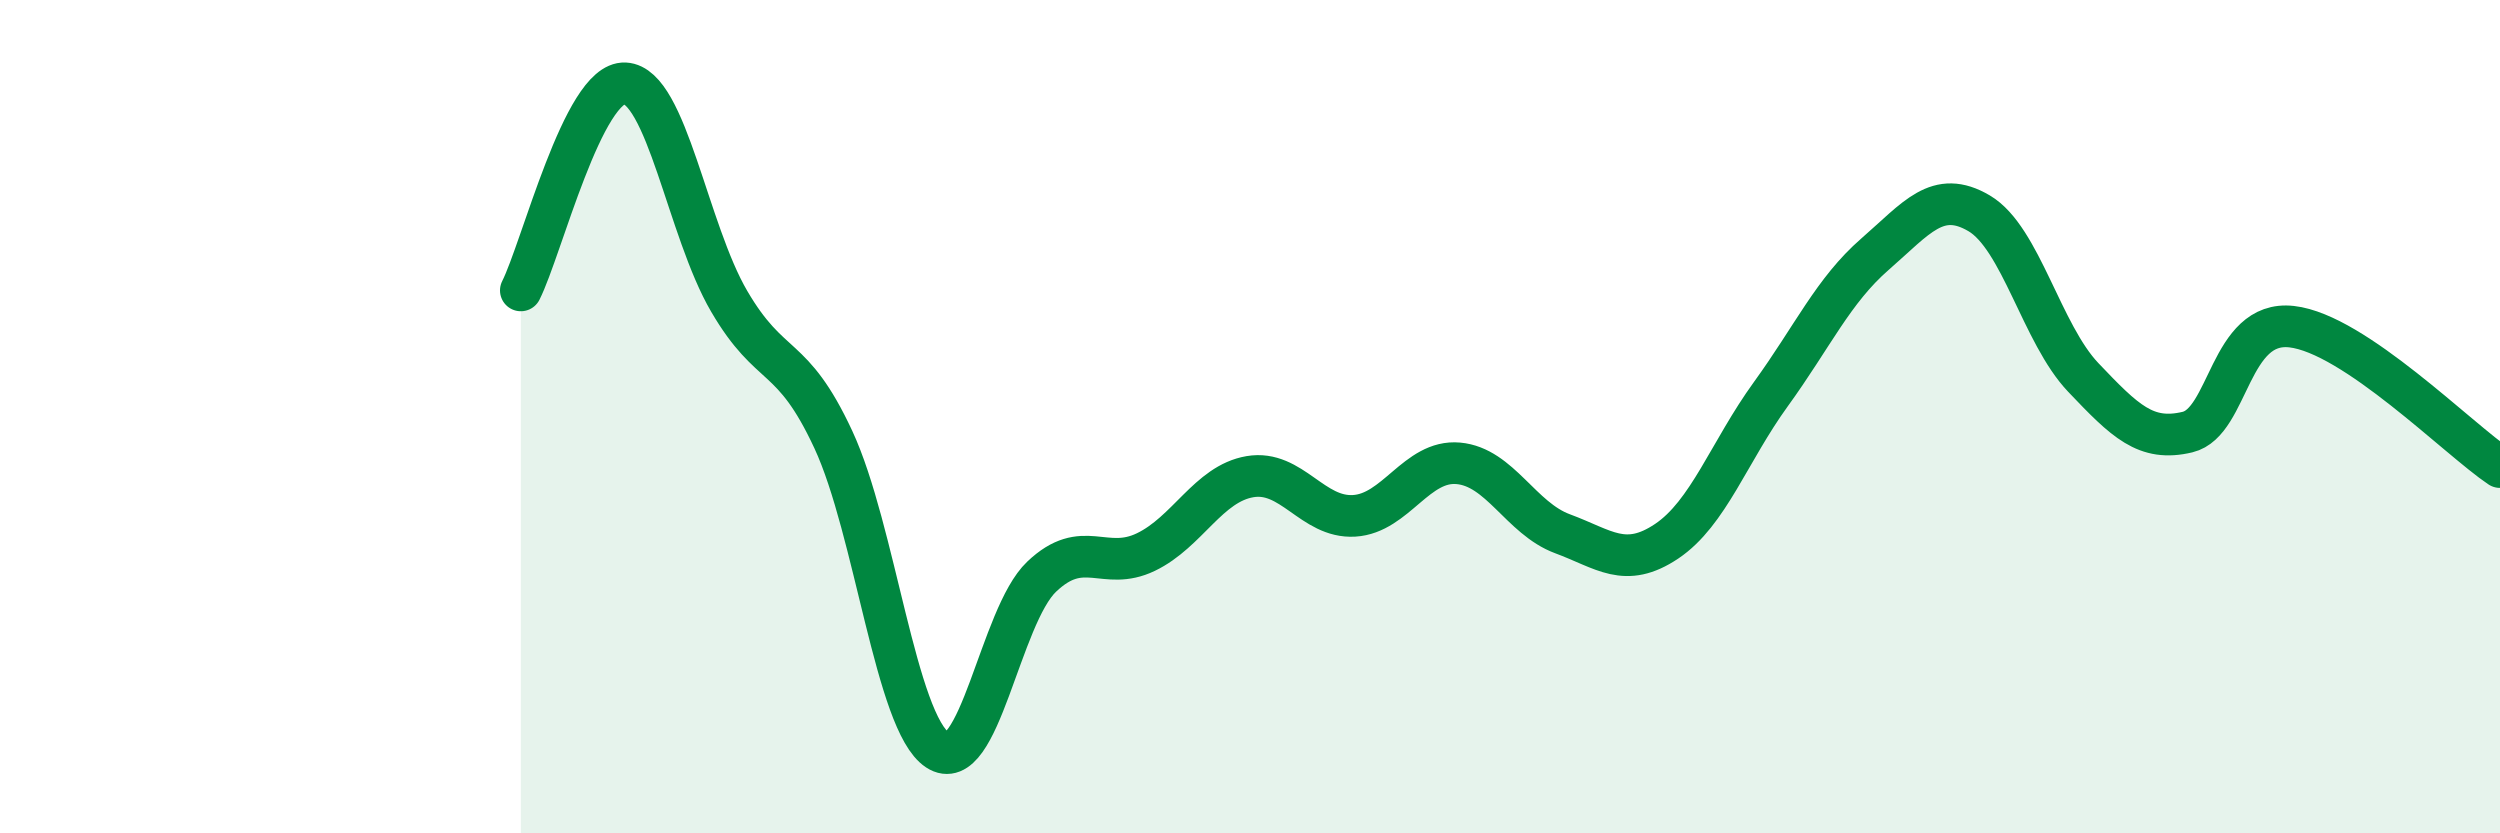
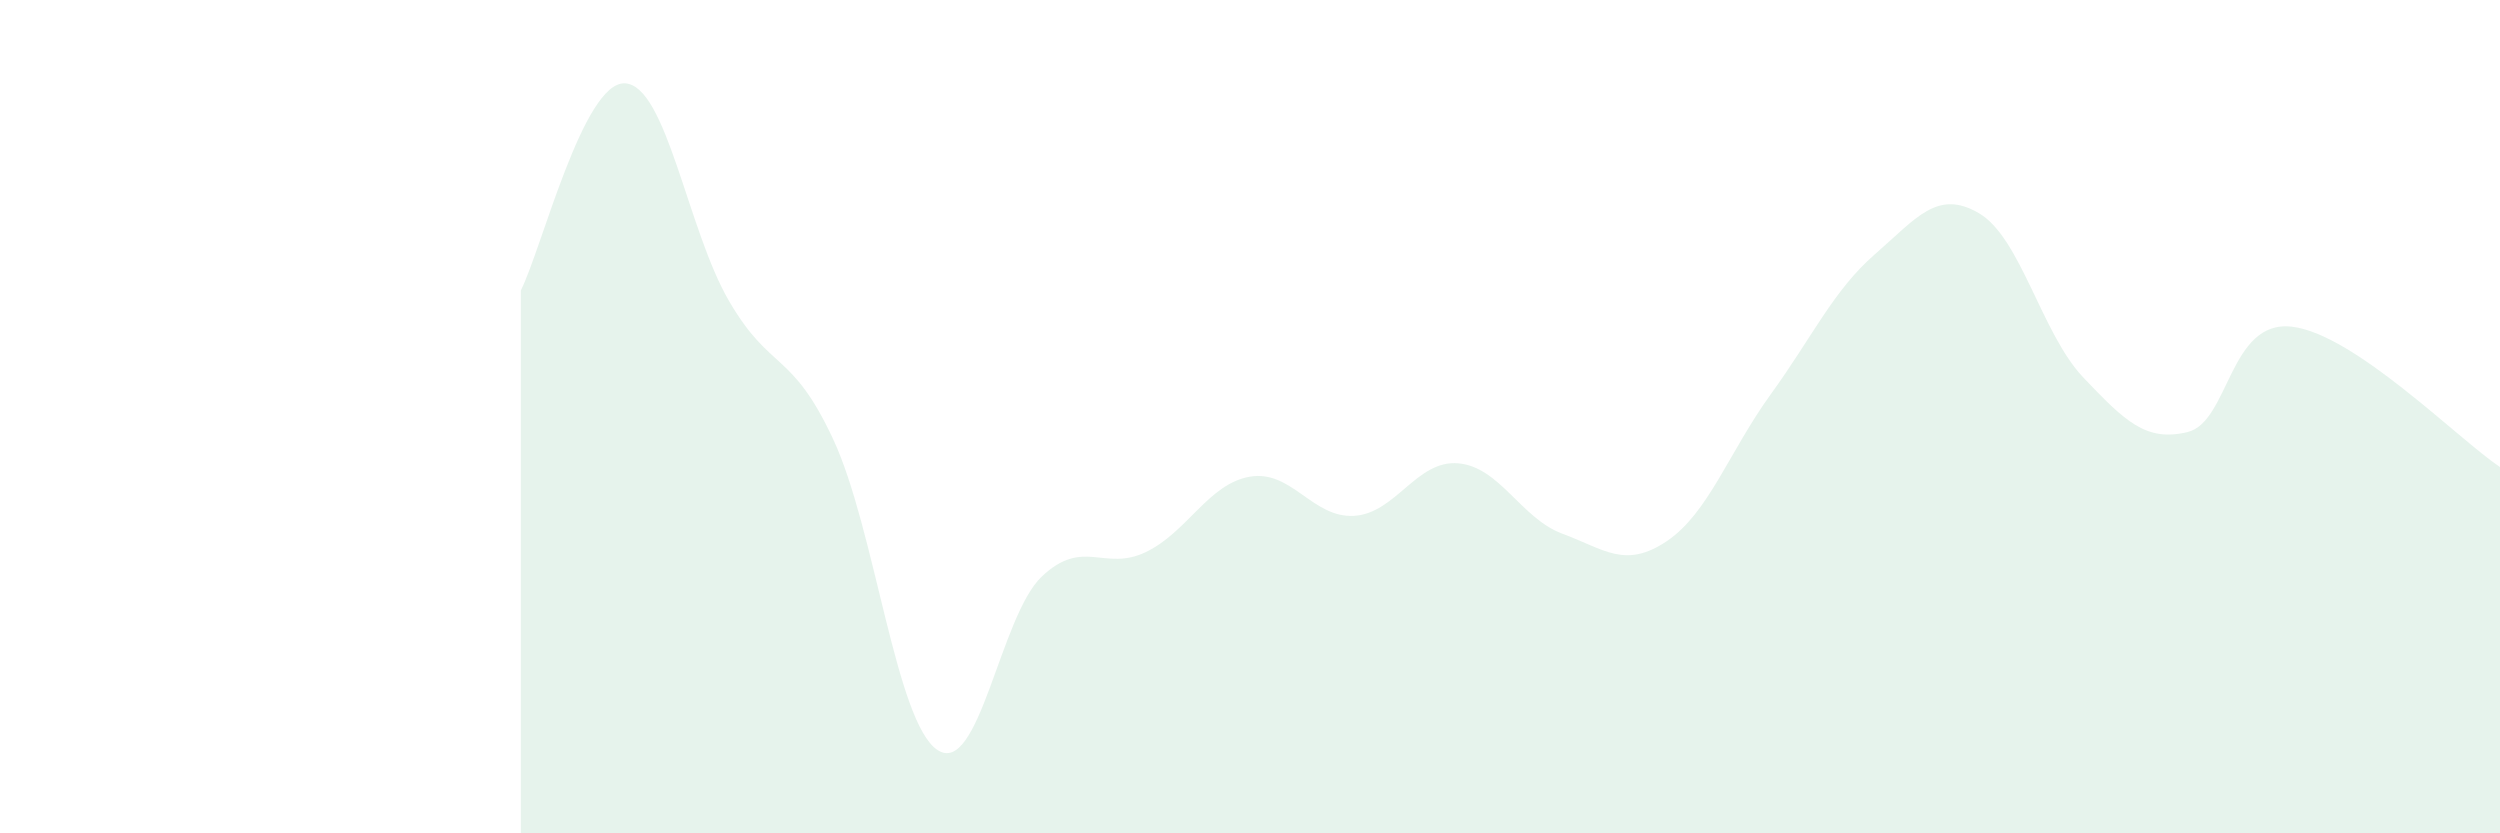
<svg xmlns="http://www.w3.org/2000/svg" width="60" height="20" viewBox="0 0 60 20">
  <path d="M 12.5,6.97 C 13,5.98 14,1.95 15,2 C 16,2.05 16.5,5.52 17.5,7.23 C 18.5,8.94 19,8.4 20,10.55 C 21,12.7 21.5,17.34 22.5,18 C 23.5,18.66 24,14.79 25,13.84 C 26,12.89 26.5,13.73 27.5,13.25 C 28.5,12.77 29,11.61 30,11.44 C 31,11.27 31.5,12.44 32.5,12.38 C 33.5,12.32 34,11.03 35,11.12 C 36,11.21 36.5,12.44 37.5,12.81 C 38.5,13.18 39,13.66 40,12.99 C 41,12.32 41.5,10.84 42.5,9.46 C 43.5,8.08 44,6.97 45,6.1 C 46,5.23 46.5,4.53 47.5,5.12 C 48.5,5.71 49,8.01 50,9.06 C 51,10.11 51.5,10.61 52.5,10.37 C 53.5,10.13 53.5,7.67 55,7.84 C 56.5,8.01 59,10.54 60,11.21L60 20L12.5 20Z" fill="#008740" opacity="0.1" stroke-linecap="round" stroke-linejoin="round" />
-   <path d="M 12.5,6.97 C 13,5.98 14,1.95 15,2 C 16,2.05 16.5,5.52 17.5,7.23 C 18.5,8.94 19,8.4 20,10.55 C 21,12.7 21.5,17.34 22.5,18 C 23.5,18.66 24,14.79 25,13.84 C 26,12.89 26.5,13.73 27.5,13.25 C 28.5,12.77 29,11.61 30,11.44 C 31,11.27 31.5,12.44 32.5,12.38 C 33.5,12.32 34,11.03 35,11.12 C 36,11.21 36.5,12.44 37.5,12.81 C 38.5,13.18 39,13.66 40,12.99 C 41,12.32 41.5,10.84 42.5,9.46 C 43.5,8.08 44,6.97 45,6.1 C 46,5.23 46.5,4.53 47.5,5.12 C 48.5,5.71 49,8.01 50,9.06 C 51,10.11 51.5,10.61 52.5,10.37 C 53.5,10.13 53.5,7.67 55,7.84 C 56.5,8.01 59,10.54 60,11.21" stroke="#008740" stroke-width="1" fill="none" stroke-linecap="round" stroke-linejoin="round" />
</svg>